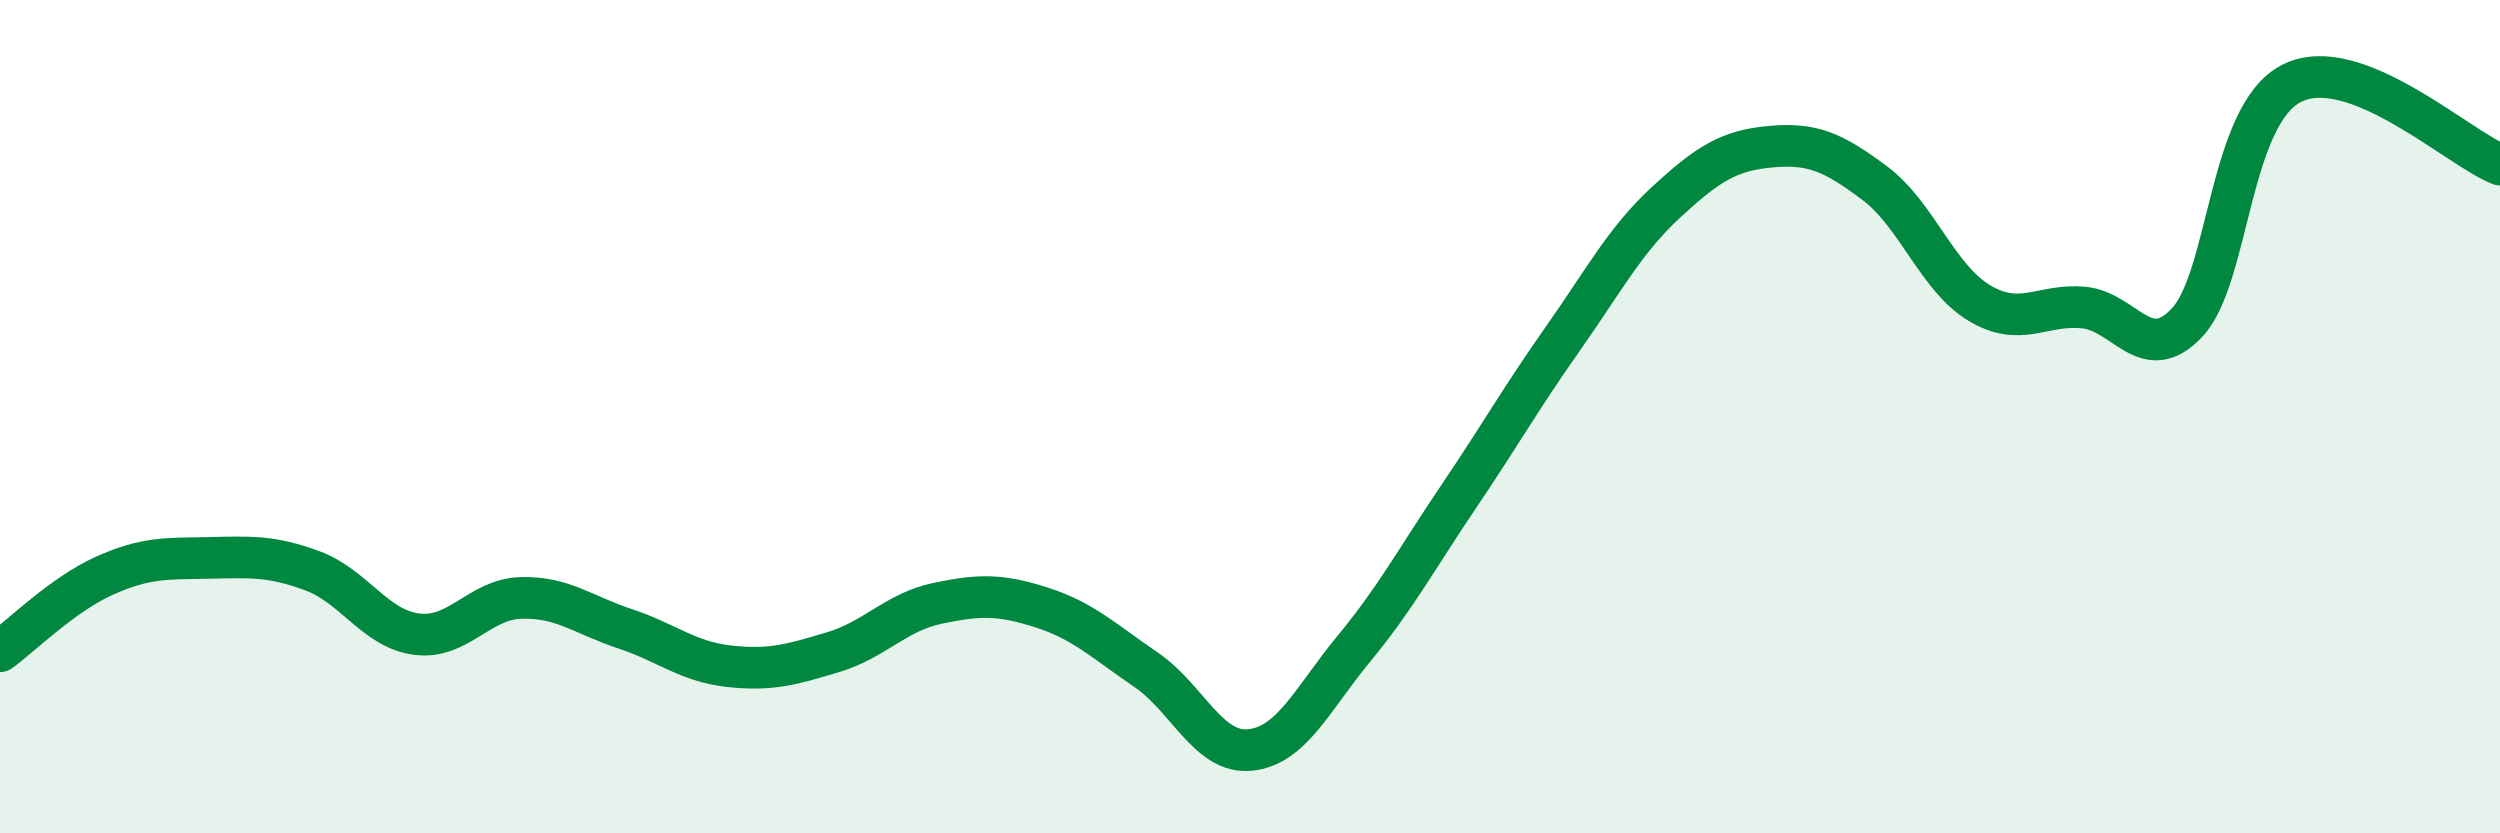
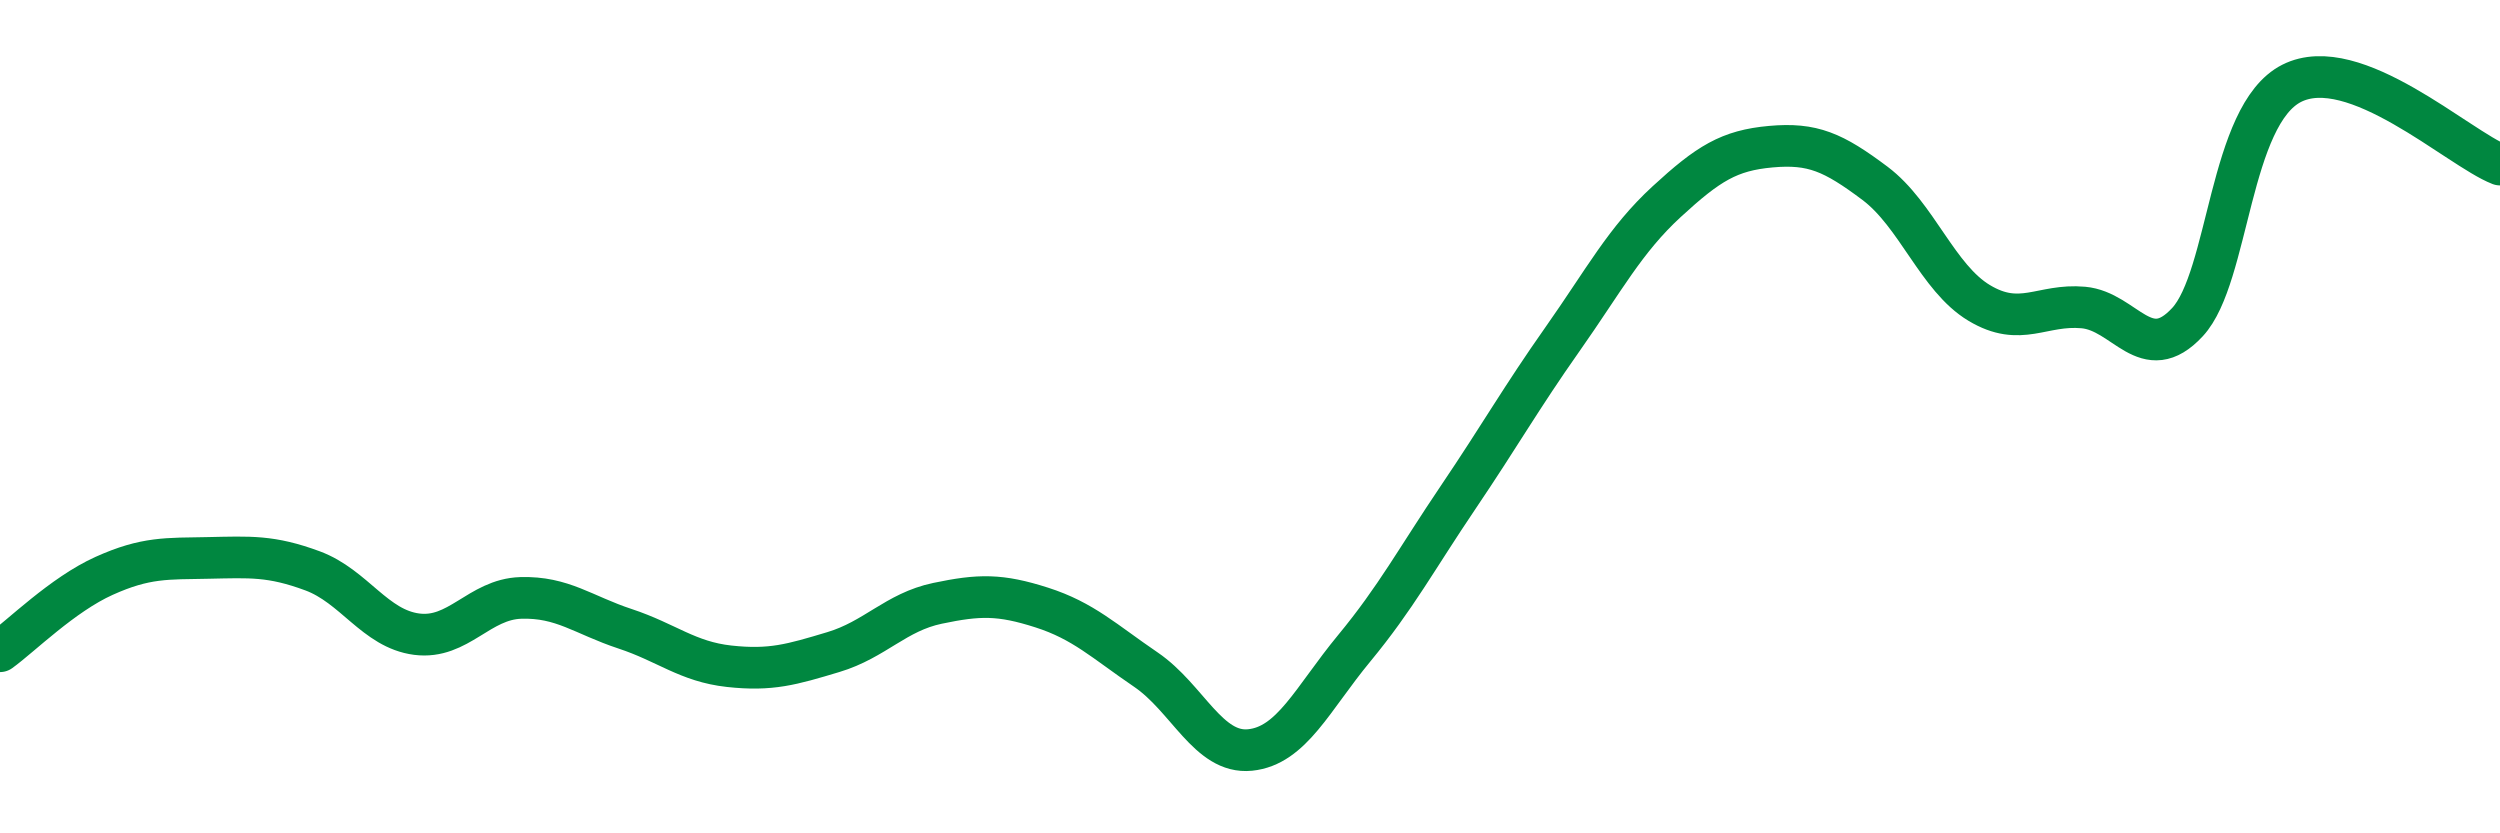
<svg xmlns="http://www.w3.org/2000/svg" width="60" height="20" viewBox="0 0 60 20">
-   <path d="M 0,15.63 C 0.5,15.27 1.5,14.27 2.5,13.82 C 3.5,13.37 4,13.41 5,13.39 C 6,13.37 6.5,13.33 7.5,13.7 C 8.5,14.07 9,15.09 10,15.22 C 11,15.35 11.5,14.38 12.5,14.35 C 13.5,14.32 14,14.76 15,15.09 C 16,15.42 16.5,15.88 17.5,15.99 C 18.5,16.1 19,15.95 20,15.65 C 21,15.35 21.5,14.69 22.5,14.48 C 23.5,14.27 24,14.26 25,14.58 C 26,14.9 26.5,15.39 27.5,16.07 C 28.5,16.75 29,18.1 30,18 C 31,17.9 31.5,16.77 32.5,15.56 C 33.5,14.35 34,13.41 35,11.93 C 36,10.45 36.5,9.56 37.5,8.14 C 38.5,6.72 39,5.76 40,4.84 C 41,3.92 41.5,3.61 42.5,3.52 C 43.5,3.43 44,3.65 45,4.4 C 46,5.15 46.5,6.67 47.5,7.27 C 48.5,7.87 49,7.29 50,7.38 C 51,7.47 51.5,8.81 52.5,7.73 C 53.5,6.65 53.5,2.76 55,2 C 56.5,1.24 59,3.56 60,3.95L60 20L0 20Z" fill="#008740" opacity="0.1" stroke-linecap="round" stroke-linejoin="round" />
  <path d="M 0,15.63 C 0.5,15.27 1.5,14.27 2.5,13.82 C 3.5,13.37 4,13.41 5,13.39 C 6,13.37 6.5,13.33 7.5,13.7 C 8.5,14.07 9,15.09 10,15.22 C 11,15.35 11.5,14.38 12.5,14.35 C 13.5,14.32 14,14.76 15,15.09 C 16,15.42 16.5,15.88 17.5,15.99 C 18.5,16.1 19,15.95 20,15.65 C 21,15.35 21.5,14.69 22.5,14.48 C 23.5,14.27 24,14.26 25,14.58 C 26,14.9 26.5,15.39 27.5,16.07 C 28.5,16.75 29,18.1 30,18 C 31,17.9 31.5,16.77 32.5,15.56 C 33.5,14.35 34,13.41 35,11.93 C 36,10.45 36.5,9.56 37.5,8.14 C 38.5,6.72 39,5.76 40,4.84 C 41,3.92 41.5,3.61 42.5,3.52 C 43.5,3.43 44,3.65 45,4.4 C 46,5.15 46.5,6.67 47.5,7.27 C 48.5,7.87 49,7.29 50,7.38 C 51,7.47 51.5,8.81 52.5,7.73 C 53.5,6.65 53.5,2.76 55,2 C 56.5,1.24 59,3.56 60,3.95" stroke="#008740" stroke-width="1" fill="none" stroke-linecap="round" stroke-linejoin="round" />
</svg>